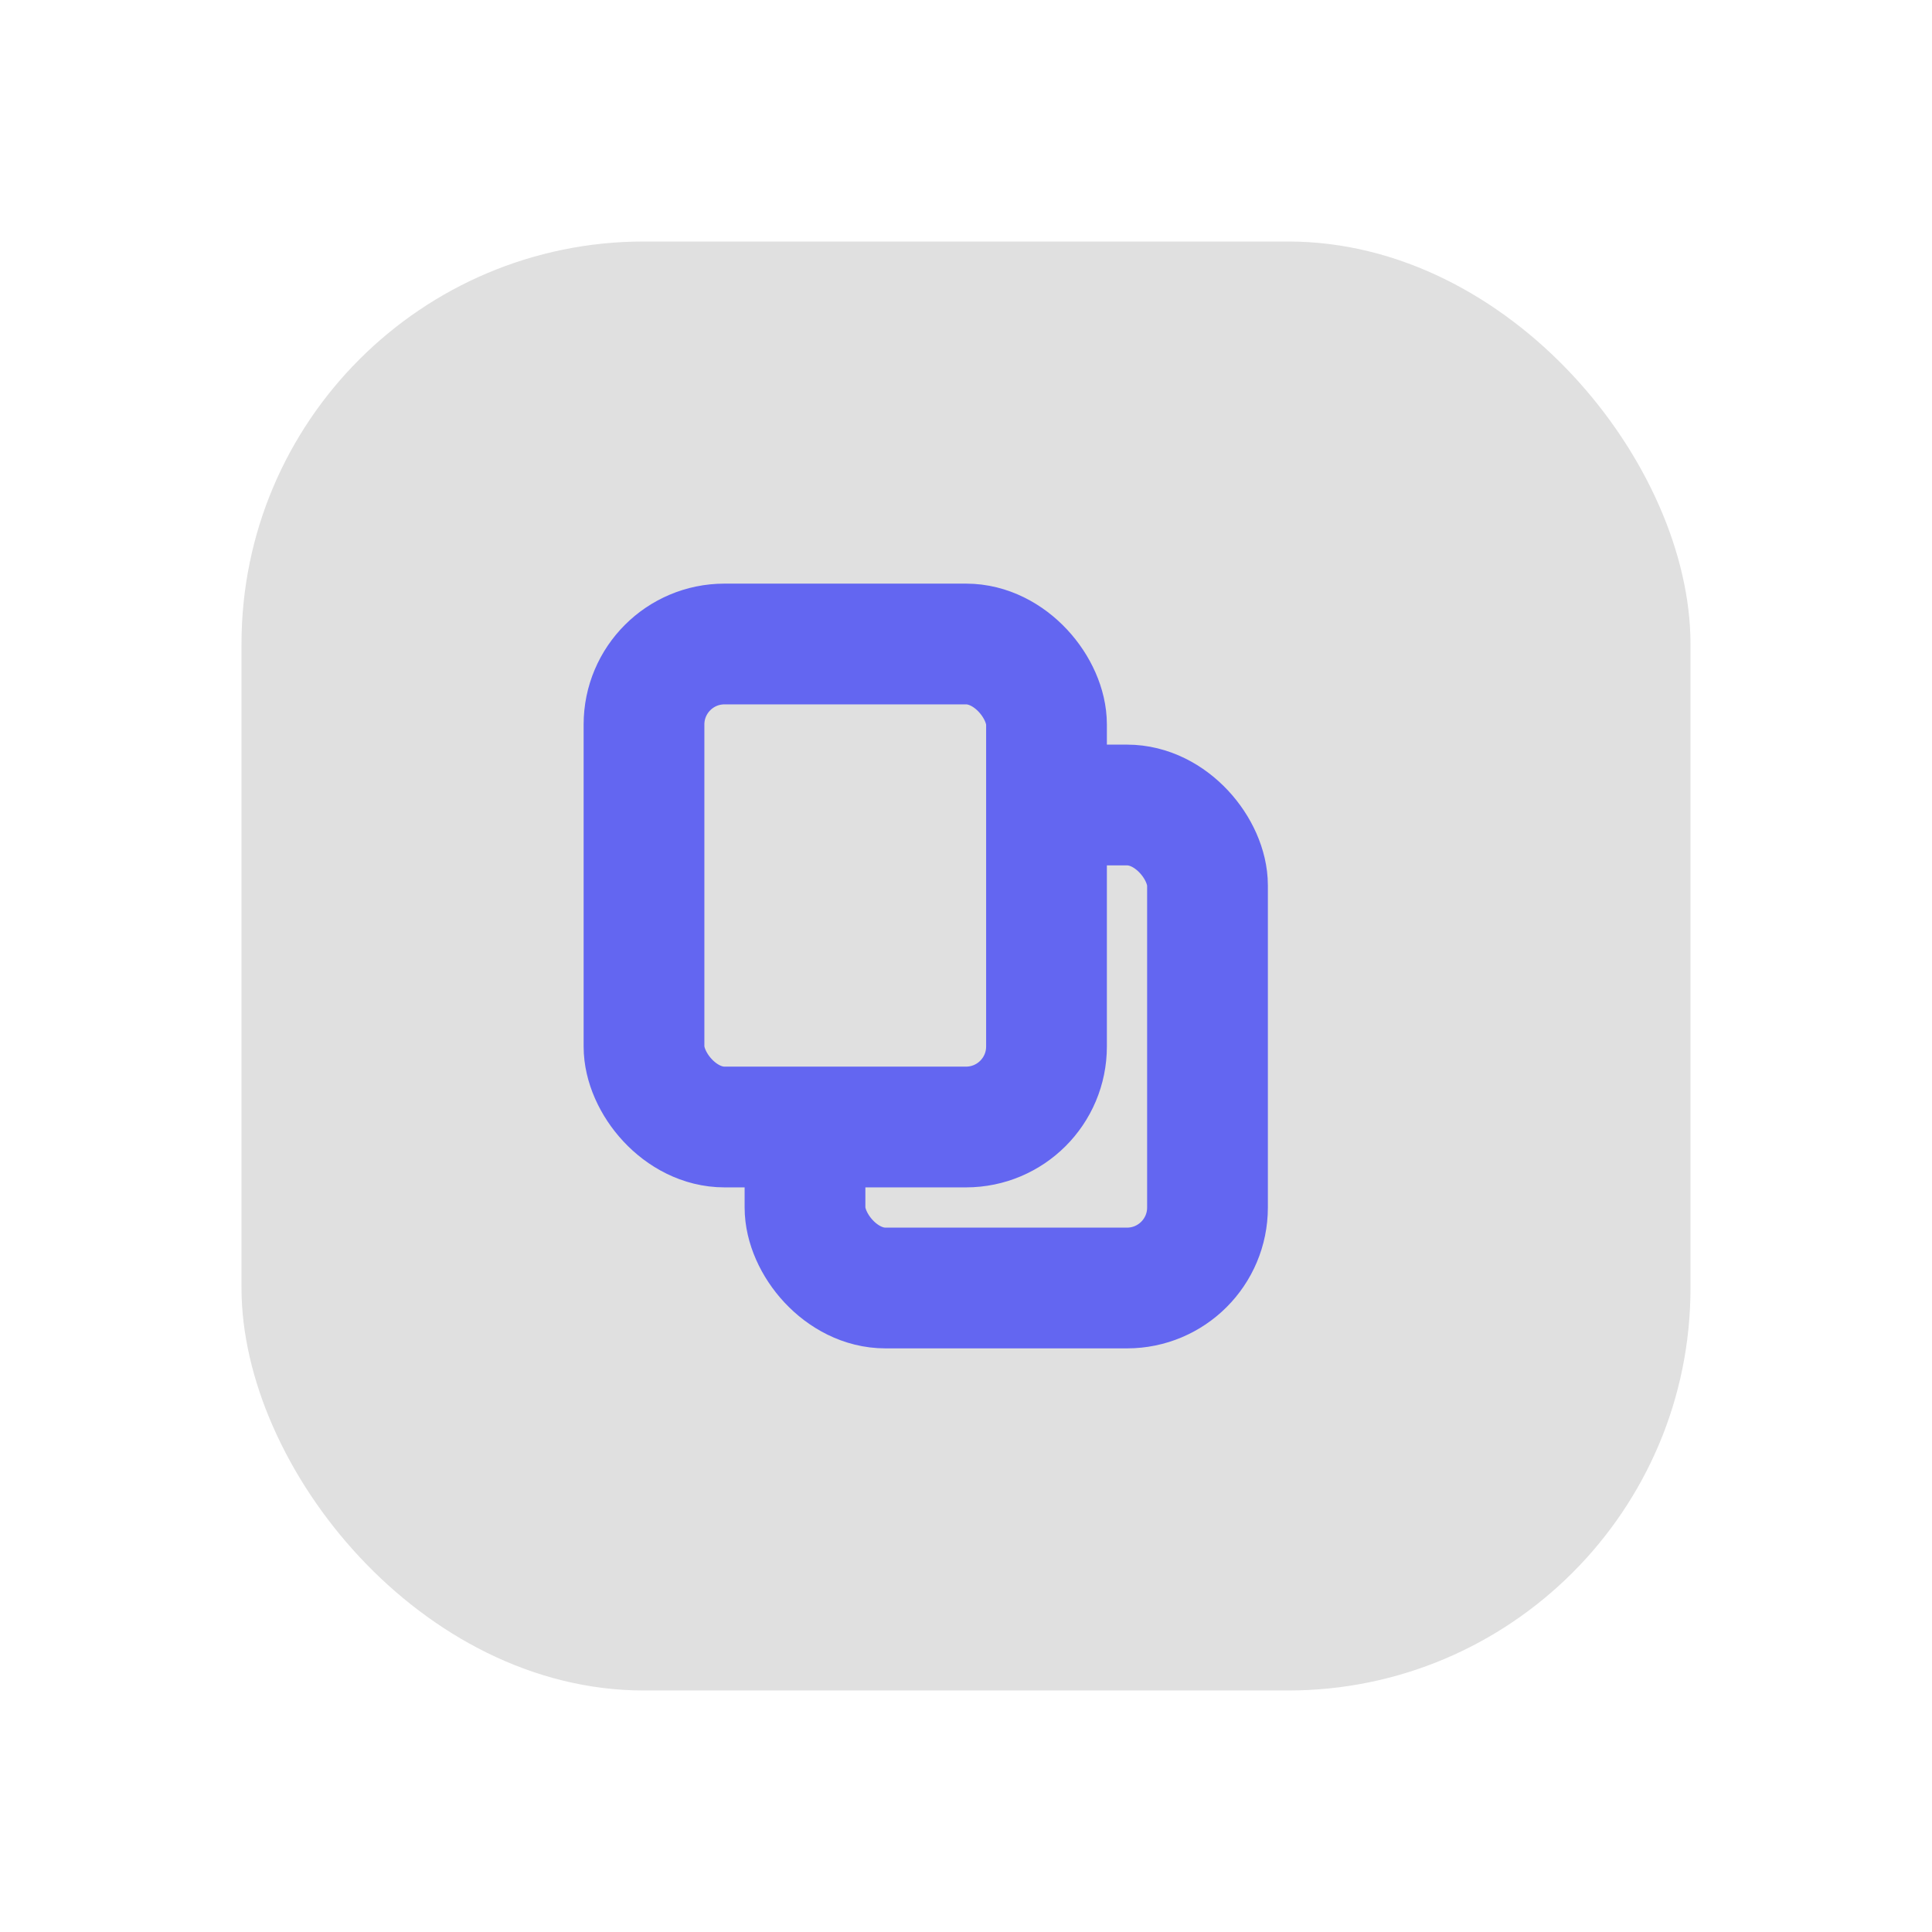
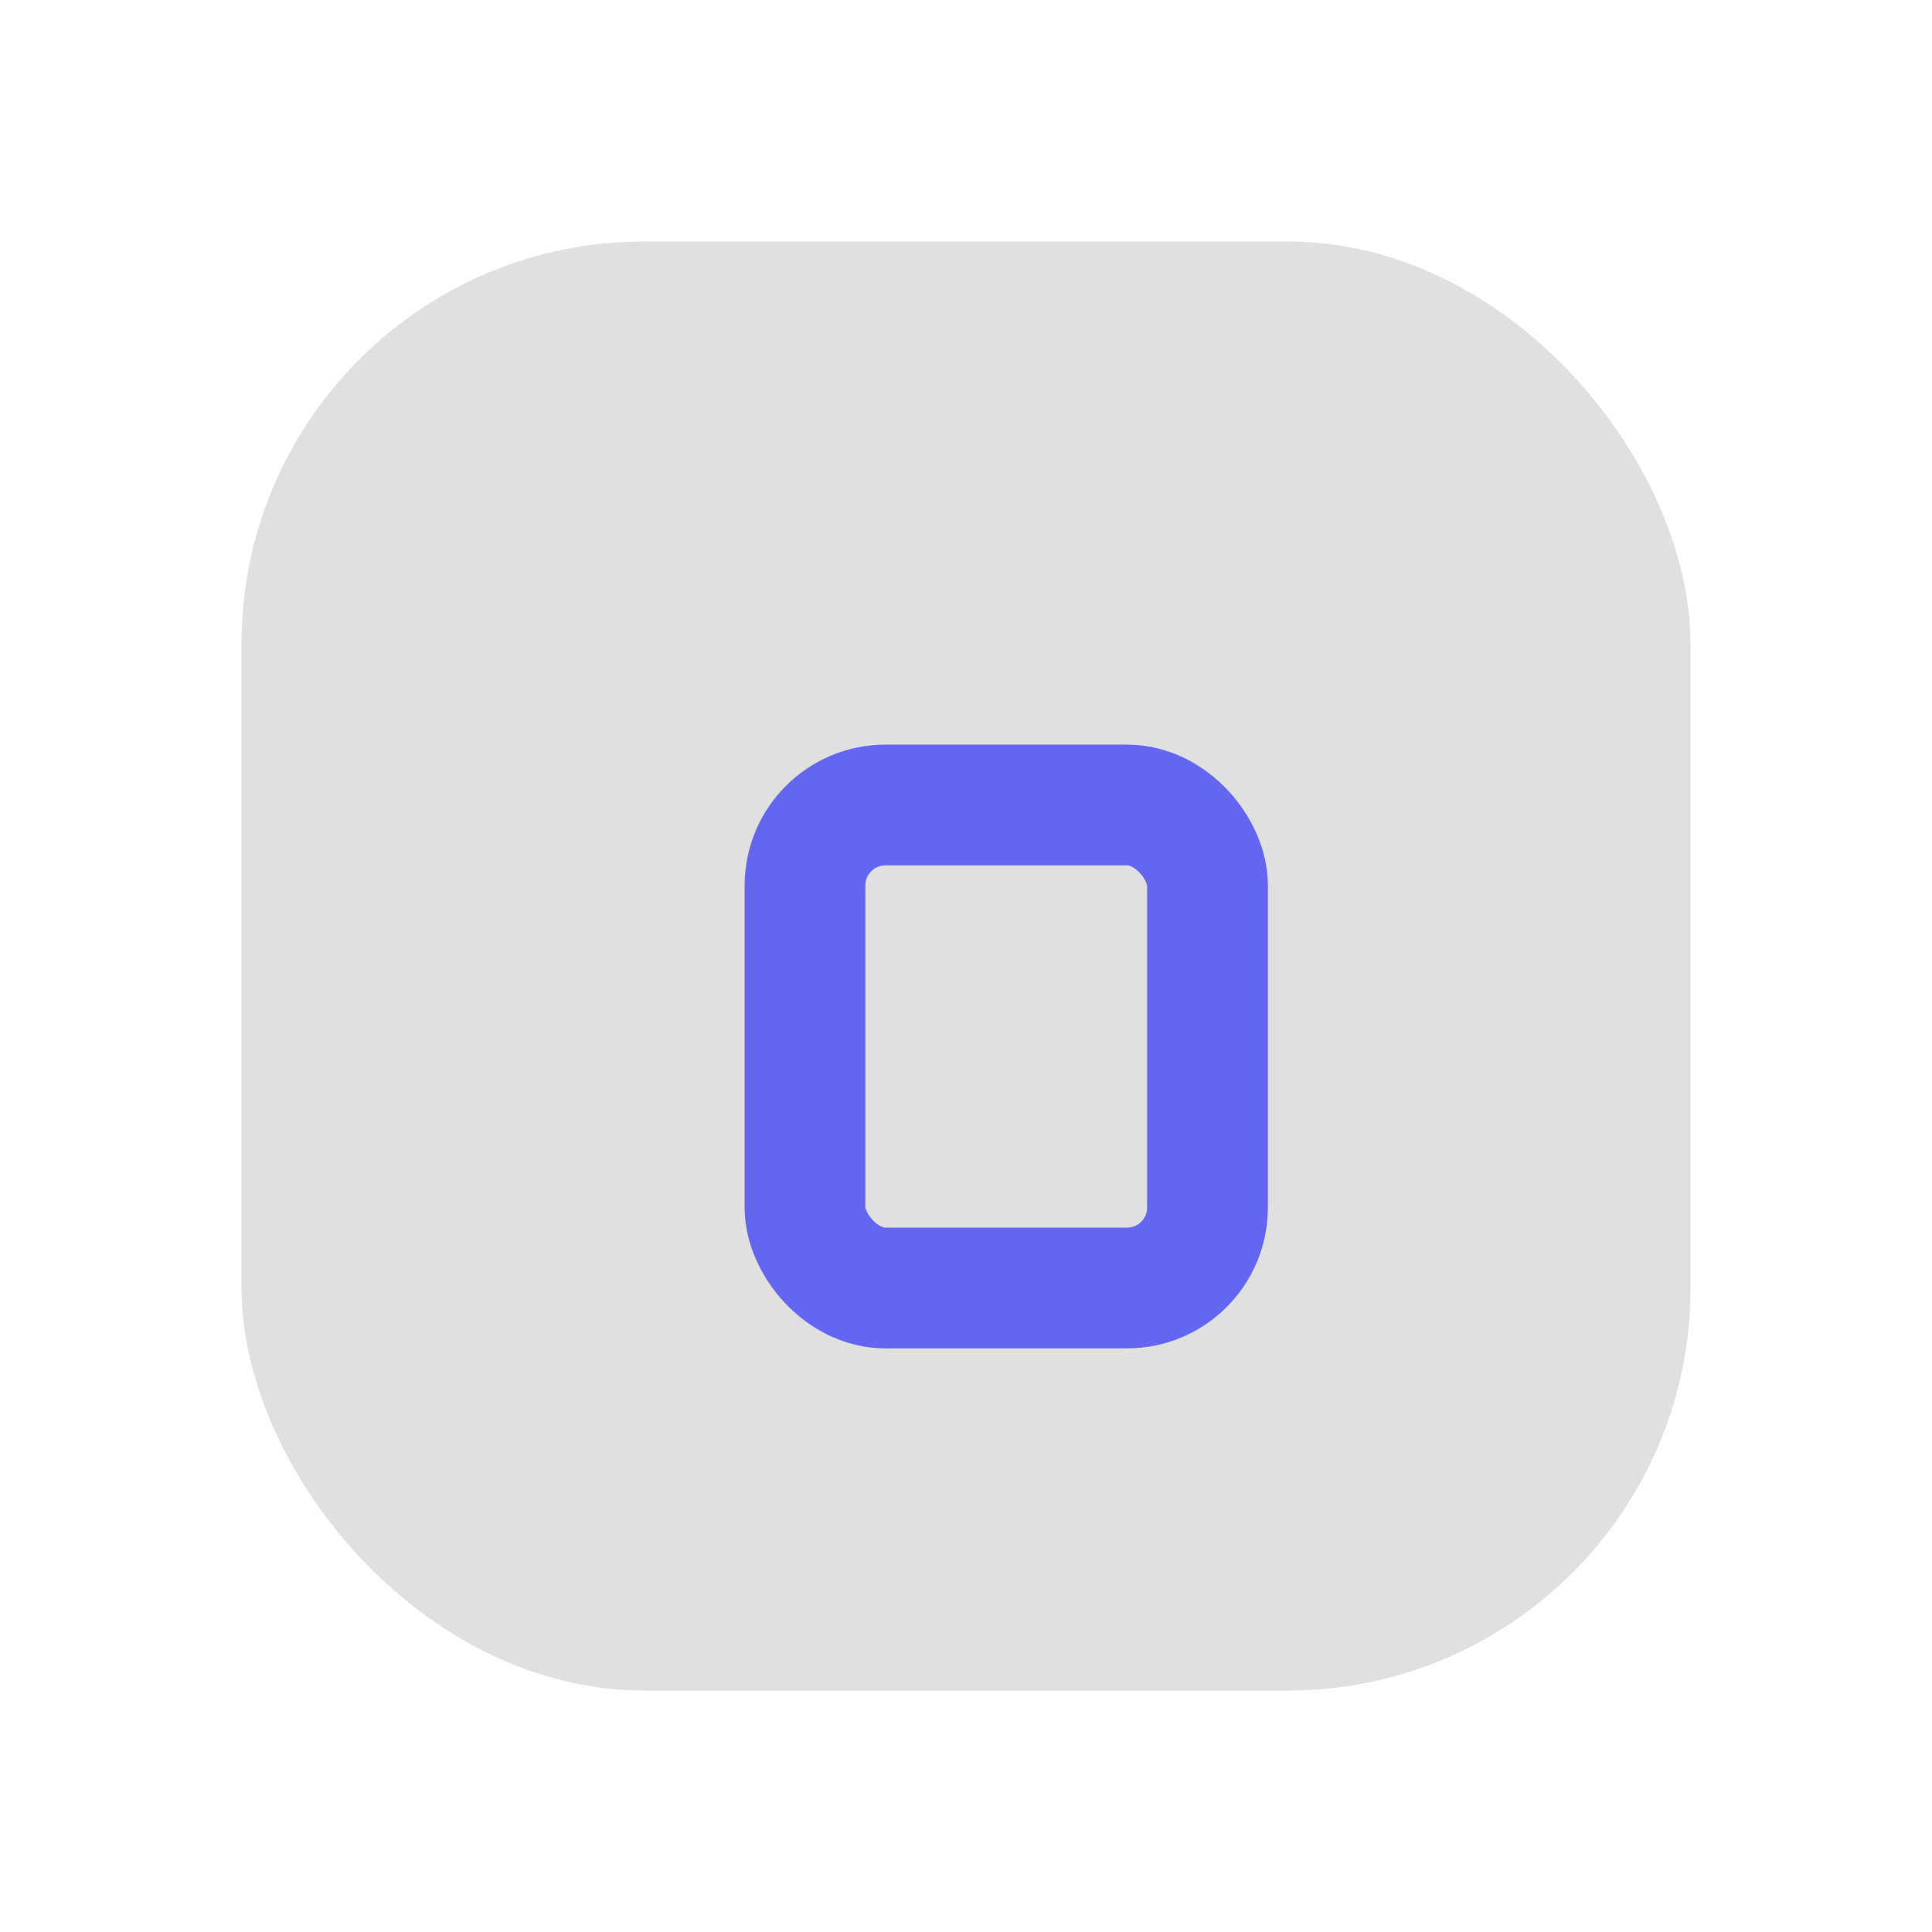
<svg xmlns="http://www.w3.org/2000/svg" viewBox="0 0 48 48" fill="none">
  <defs>
    <filter id="neu-hj2ucm3ub">
      <feDropShadow dx="-2" dy="-2" stdDeviation="2" flood-color="white" flood-opacity="0.7" />
      <feDropShadow dx="2" dy="2" stdDeviation="2" flood-color="#a0a0a0" flood-opacity="0.5" />
    </filter>
  </defs>
  <rect x="6" y="6" width="36" height="36" rx="10" fill="#e0e0e0" filter="url(#neu-hj2ucm3ub)" />
  <rect x="20" y="20" width="10" height="12" rx="2" stroke="#6366F1" stroke-width="3" />
-   <rect x="16" y="16" width="10" height="12" rx="2" stroke="#6366F1" stroke-width="3" fill="#e0e0e0" />
</svg>